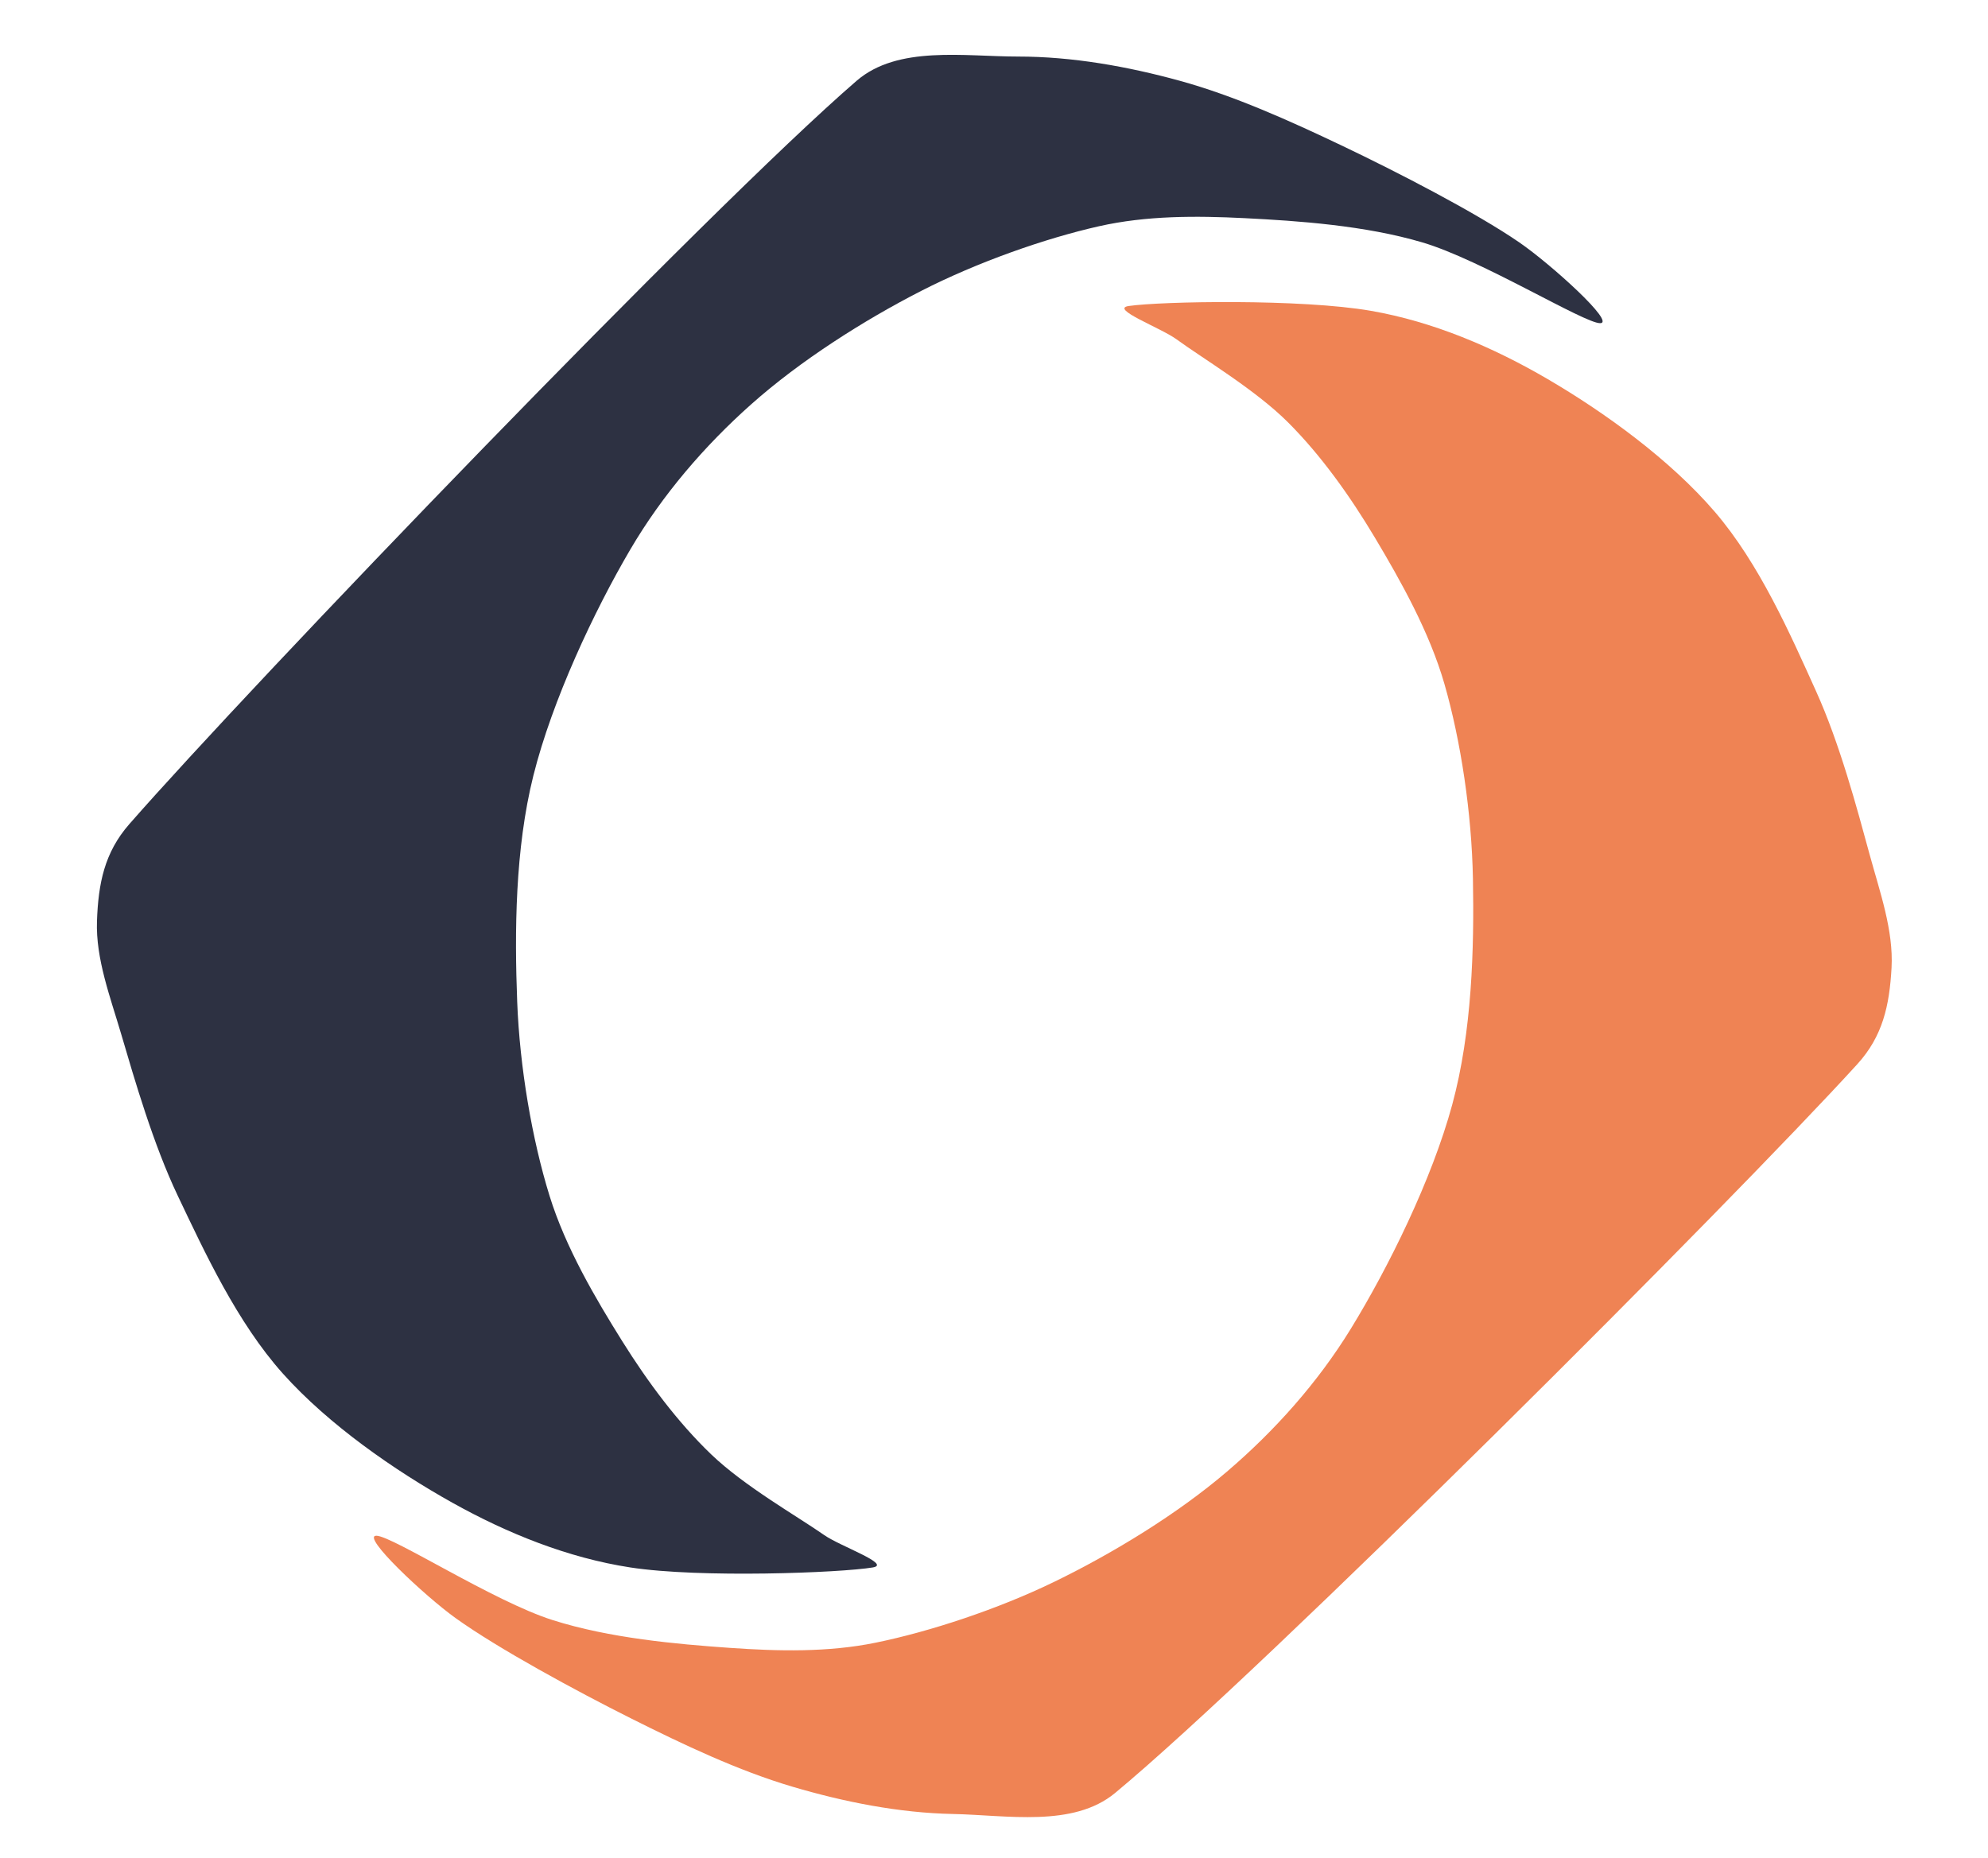
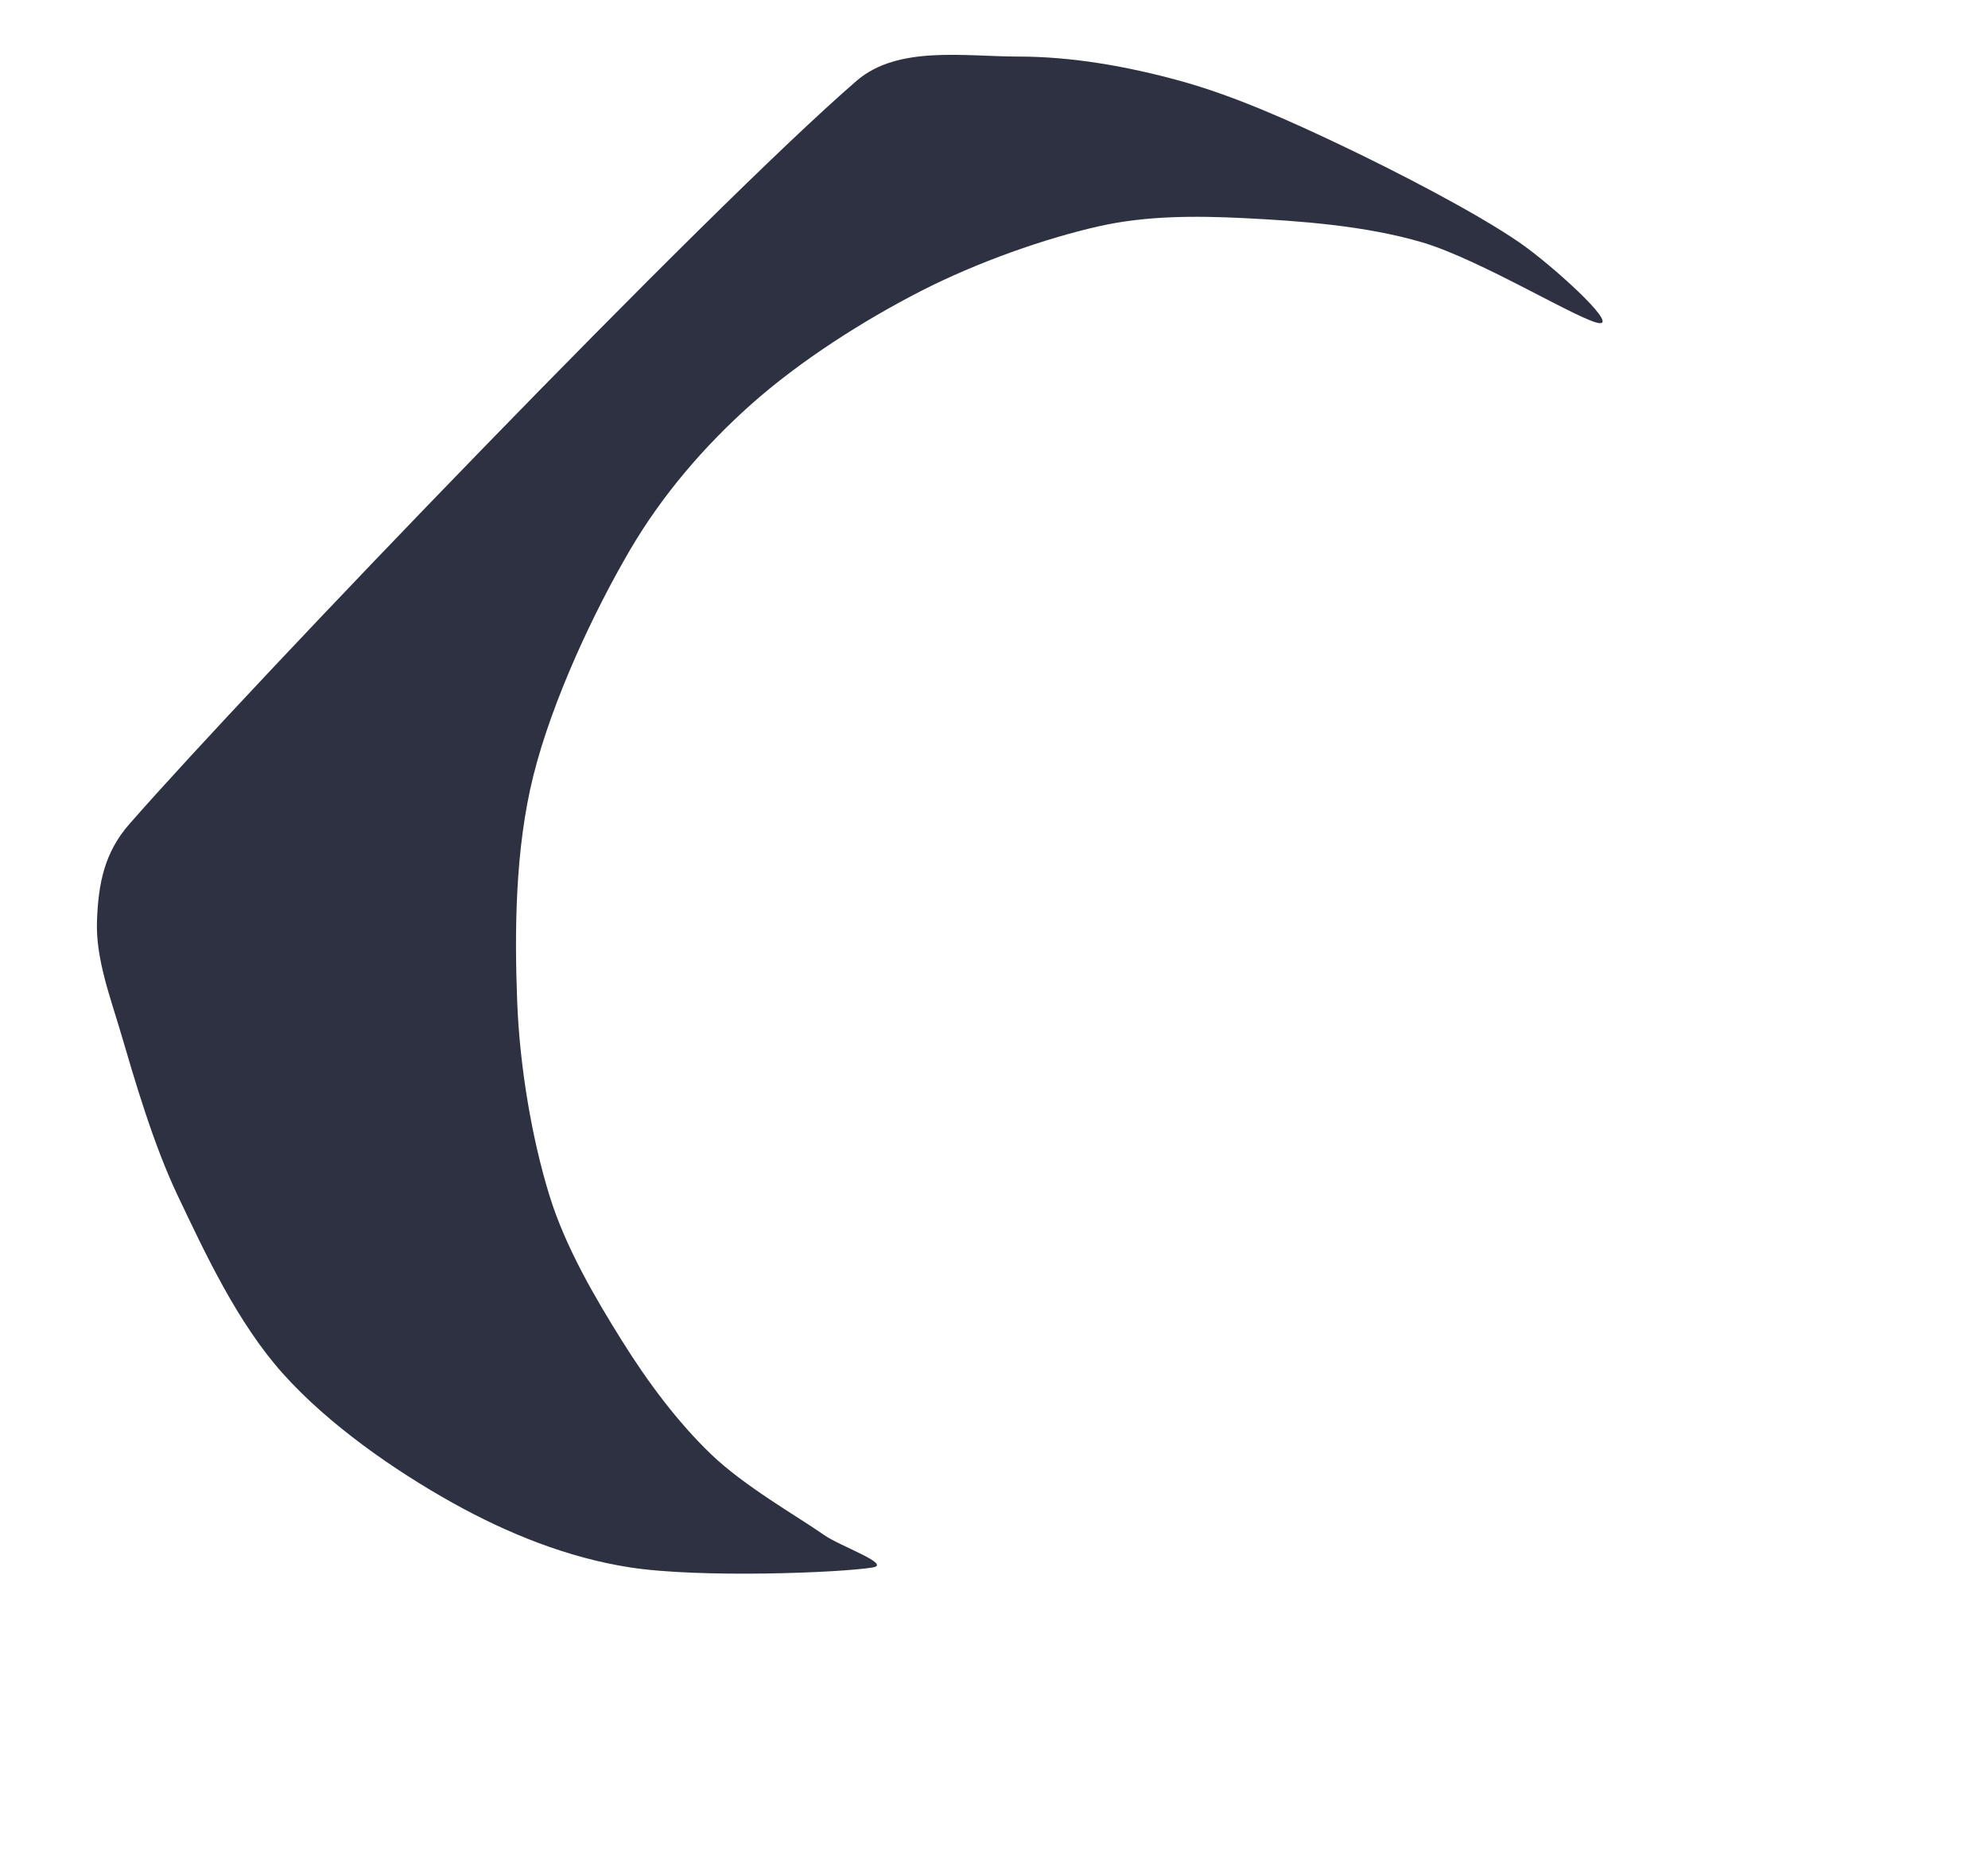
<svg xmlns="http://www.w3.org/2000/svg" width="100%" height="100%" viewBox="0 0 123 115" version="1.1" xml:space="preserve" style="fill-rule:evenodd;clip-rule:evenodd;stroke-linecap:round;stroke-linejoin:round;stroke-miterlimit:1.5;">
  <g transform="matrix(1,0,0,1,-14,-7)">
    <g transform="matrix(1,0,0,1,0,-1)">
      <path d="M22,59C29.583,50.333 57.833,20.917 67,13C69.551,10.797 73.667,11.5 77,11.5C80.333,11.5 83.75,12.106 87,13C90.333,13.917 93.759,15.456 97,17C100.5,18.667 105.333,21.167 108,23C109.942,24.335 114,28 113,28C112,28 105.667,24.083 102,23C98.451,21.951 94.333,21.667 91,21.5C87.999,21.35 84.931,21.34 82,22C78.667,22.75 74.473,24.223 71,26C67.417,27.833 63.5,30.333 60.5,33C57.581,35.594 54.977,38.632 53,42C50.75,45.833 48.167,51.333 47,56C45.865,60.539 45.833,65.667 46,70C46.156,74.052 46.917,78.5 48,82C48.992,85.204 50.833,88.333 52.5,91C54.073,93.516 55.917,96 58,98C60.069,99.986 63.333,101.833 65,103C65.985,103.689 69.185,104.802 68,105C66,105.333 57.333,105.667 53,105C49.144,104.407 45.407,102.901 42,101C38.417,99 34.333,96.167 31.5,93C28.667,89.833 26.667,85.5 25,82C23.482,78.811 22.333,74.833 21.5,72C20.827,69.711 19.917,67.332 20,65C20.083,62.667 20.46,60.76 22,59Z" style="fill:rgb(45,49,66);stroke:black;stroke-opacity:0;stroke-width:1px;" />
    </g>
    <g transform="matrix(-1,-0.02,0.02,-1,149.732,132.297)">
-       <path d="M22,59C29.583,50.333 57.833,20.917 67,13C69.551,10.797 73.667,11.5 77,11.5C80.333,11.5 83.75,12.106 87,13C90.333,13.917 93.759,15.456 97,17C100.5,18.667 105.333,21.167 108,23C109.942,24.335 114,28 113,28C112,28 105.667,24.083 102,23C98.451,21.951 94.333,21.667 91,21.5C87.999,21.35 84.931,21.34 82,22C78.667,22.75 74.473,24.223 71,26C67.417,27.833 63.5,30.333 60.5,33C57.581,35.594 54.977,38.632 53,42C50.75,45.833 48.167,51.333 47,56C45.865,60.539 45.833,65.667 46,70C46.156,74.052 46.917,78.5 48,82C48.992,85.204 50.833,88.333 52.5,91C54.073,93.516 55.917,96 58,98C60.069,99.986 63.333,101.833 65,103C65.985,103.689 69.185,104.802 68,105C66,105.333 57.333,105.667 53,105C49.144,104.407 45.407,102.901 42,101C38.417,99 34.333,96.167 31.5,93C28.667,89.833 26.667,85.5 25,82C23.482,78.811 22.333,74.833 21.5,72C20.827,69.711 19.917,67.332 20,65C20.083,62.667 20.46,60.76 22,59Z" style="fill:rgb(239,131,84);stroke:black;stroke-opacity:0;stroke-width:1px;" />
-     </g>
+       </g>
  </g>
</svg>